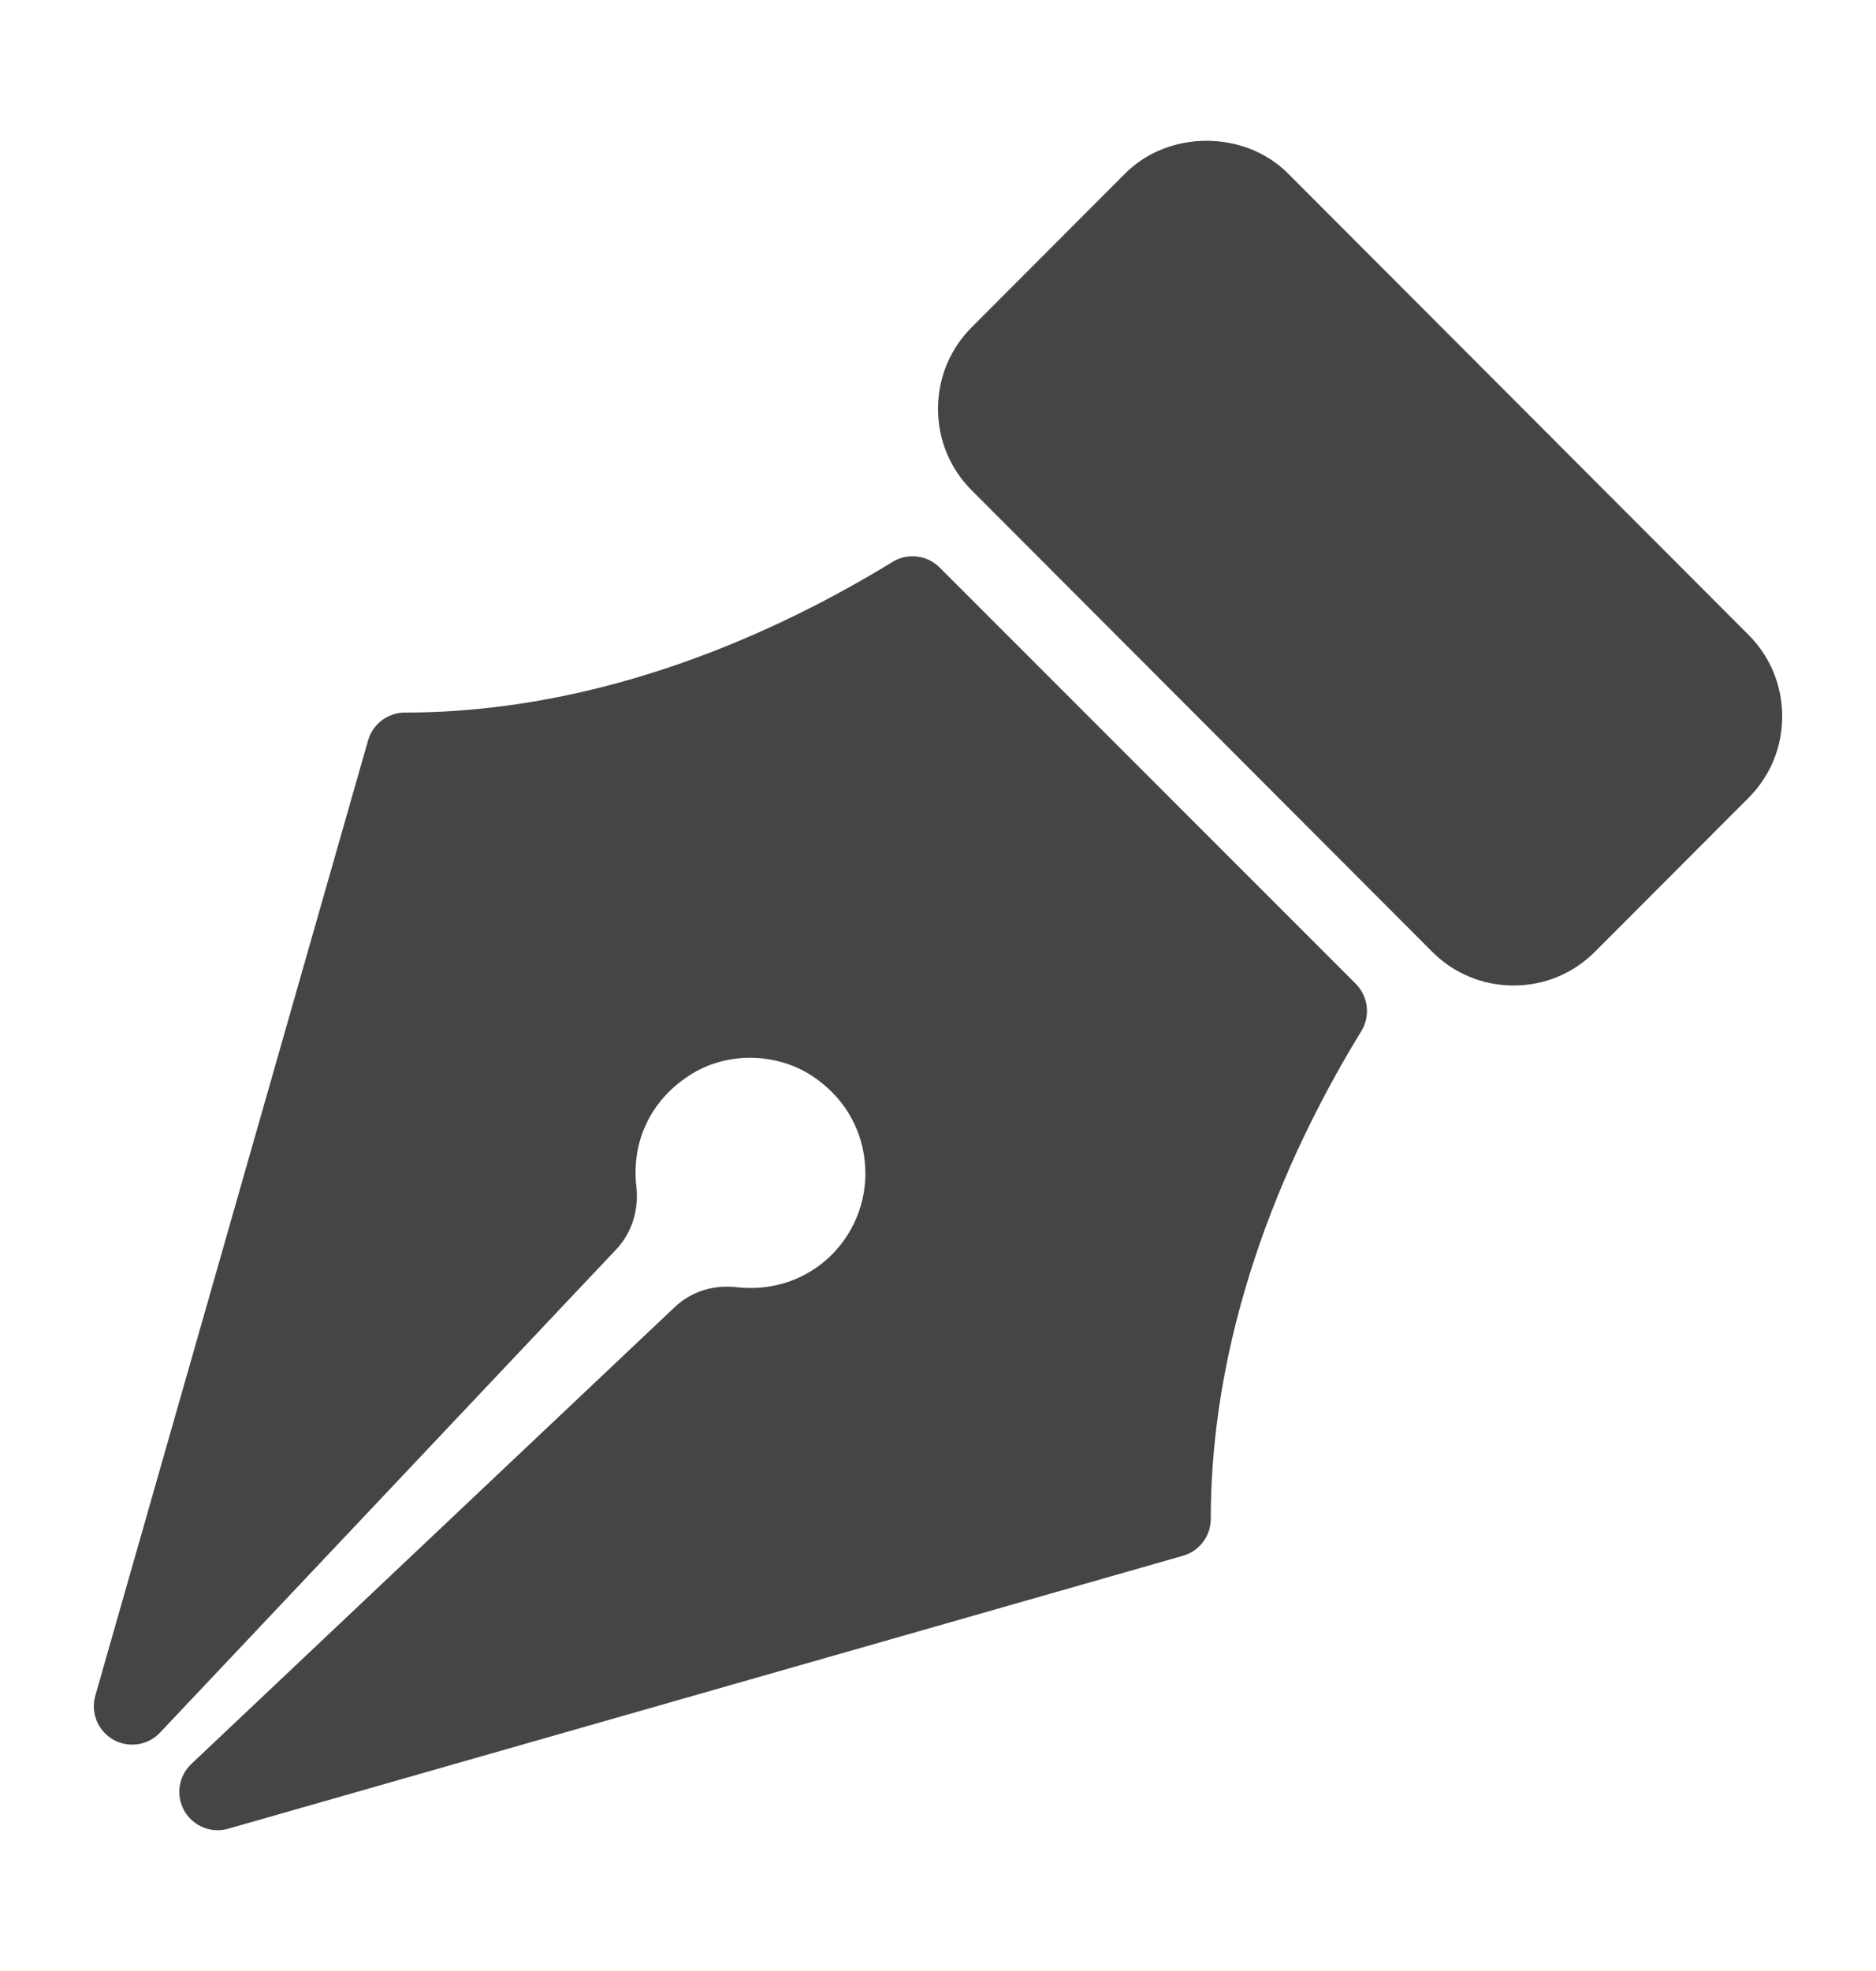
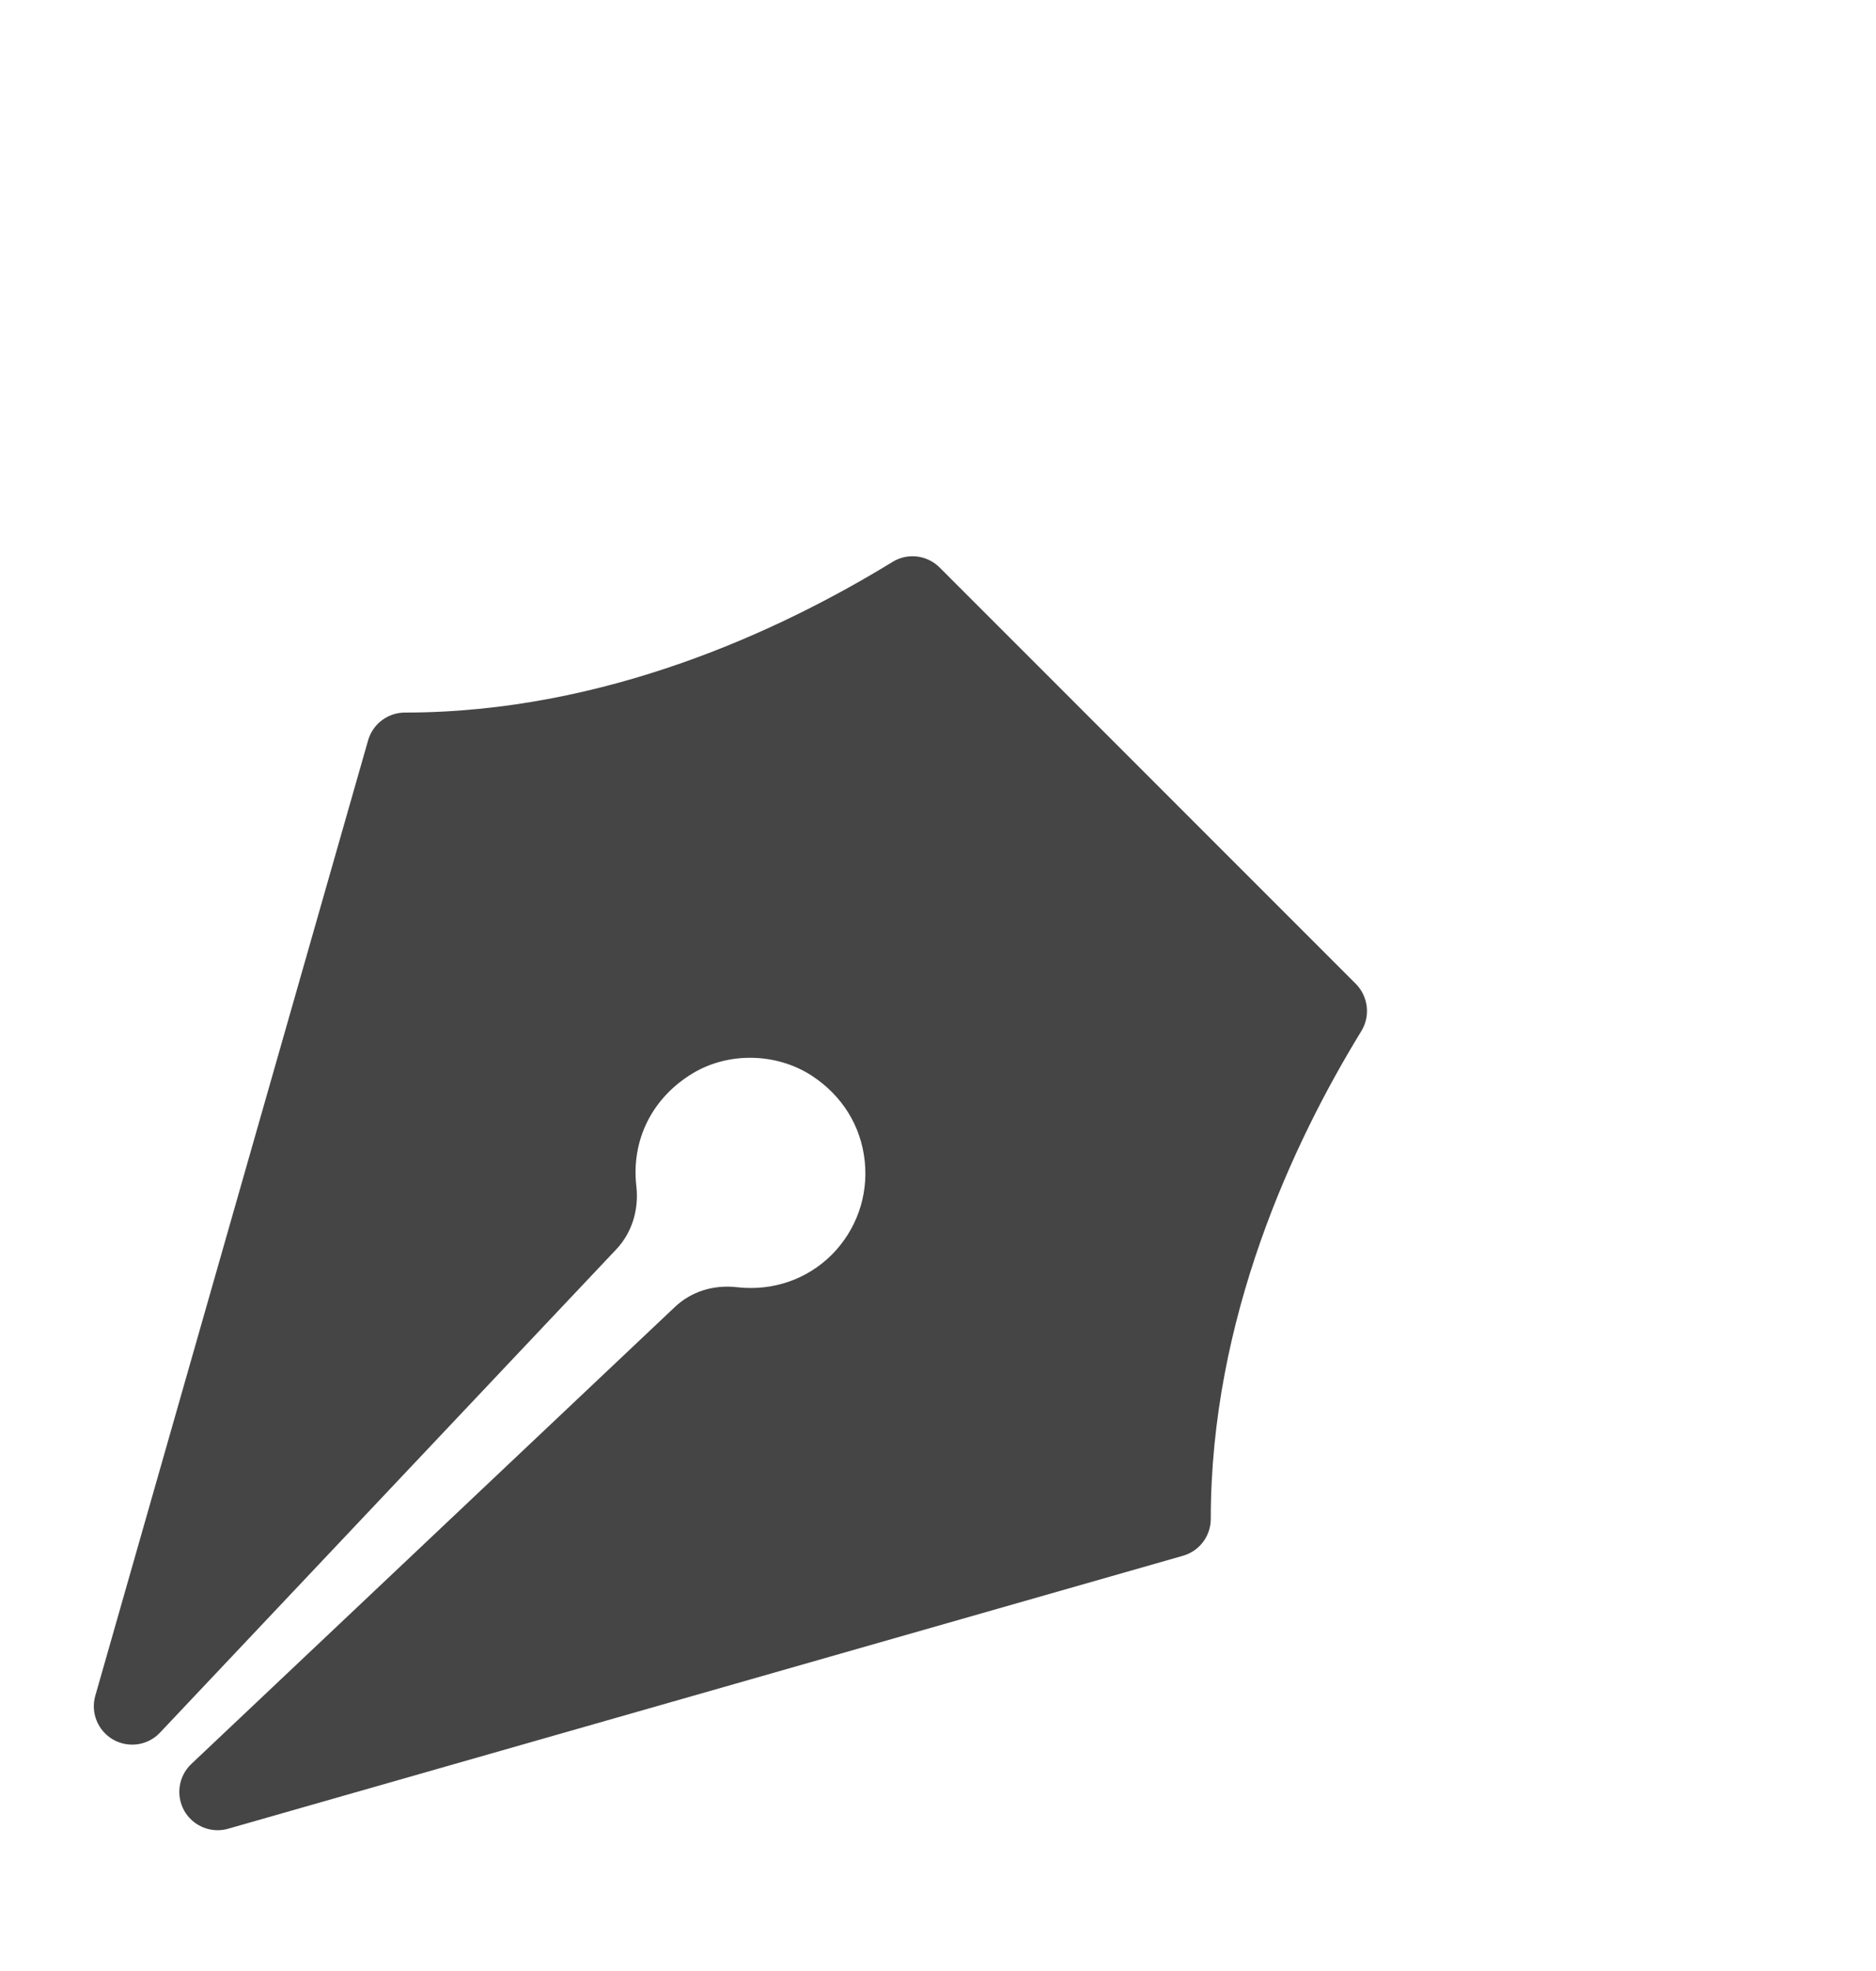
<svg xmlns="http://www.w3.org/2000/svg" width="20" height="21" viewBox="0 0 20 21" fill="none">
-   <path d="M18.64 6.763L13.732 1.849C13.269 1.384 12.458 1.384 11.996 1.848L10.36 3.486C10.128 3.718 10 4.027 10 4.356C10 4.685 10.128 4.993 10.36 5.225L15.268 10.14C15.499 10.372 15.808 10.5 16.136 10.5C16.465 10.5 16.773 10.372 17.004 10.14L18.64 8.502C18.872 8.27 19 7.962 19 7.633C19 7.304 18.872 6.995 18.64 6.763Z" fill="#454545" />
-   <path d="M10.018 6.047C9.883 5.912 9.675 5.888 9.515 5.987C8.32 6.719 6.449 7.592 4.317 7.592C4.135 7.592 3.974 7.713 3.924 7.889L1.016 18.067C0.964 18.248 1.043 18.441 1.207 18.535C1.37 18.627 1.577 18.598 1.706 18.46L6.573 13.308C6.736 13.134 6.813 12.89 6.784 12.638C6.728 12.144 6.954 11.694 7.388 11.434C7.77 11.206 8.277 11.217 8.653 11.46C8.979 11.673 9.18 11.997 9.219 12.373C9.258 12.743 9.129 13.106 8.867 13.369C8.603 13.632 8.239 13.757 7.861 13.715C7.603 13.685 7.367 13.762 7.193 13.927L2.04 18.794C1.903 18.923 1.872 19.129 1.965 19.294C2.04 19.424 2.177 19.5 2.321 19.5C2.358 19.5 2.396 19.495 2.433 19.484L12.611 16.576C12.787 16.526 12.908 16.366 12.908 16.183C12.908 14.051 13.781 12.18 14.513 10.986C14.612 10.825 14.587 10.616 14.454 10.482L10.018 6.047Z" fill="#454545" />
+   <path d="M10.018 6.047C9.883 5.912 9.675 5.888 9.515 5.987C8.32 6.719 6.449 7.592 4.317 7.592C4.135 7.592 3.974 7.713 3.924 7.889L1.016 18.067C0.964 18.248 1.043 18.441 1.207 18.535C1.37 18.627 1.577 18.598 1.706 18.46L6.573 13.308C6.736 13.134 6.813 12.89 6.784 12.638C6.728 12.144 6.954 11.694 7.388 11.434C7.77 11.206 8.277 11.217 8.653 11.46C8.979 11.673 9.18 11.997 9.219 12.373C9.258 12.743 9.129 13.106 8.867 13.369C8.603 13.632 8.239 13.757 7.861 13.715C7.603 13.685 7.367 13.762 7.193 13.927L2.04 18.794C1.903 18.923 1.872 19.129 1.965 19.294C2.04 19.424 2.177 19.5 2.321 19.5C2.358 19.5 2.396 19.495 2.433 19.484L12.611 16.576C12.787 16.526 12.908 16.366 12.908 16.183C12.908 14.051 13.781 12.18 14.513 10.986C14.612 10.825 14.587 10.616 14.454 10.482Z" fill="#454545" />
</svg>